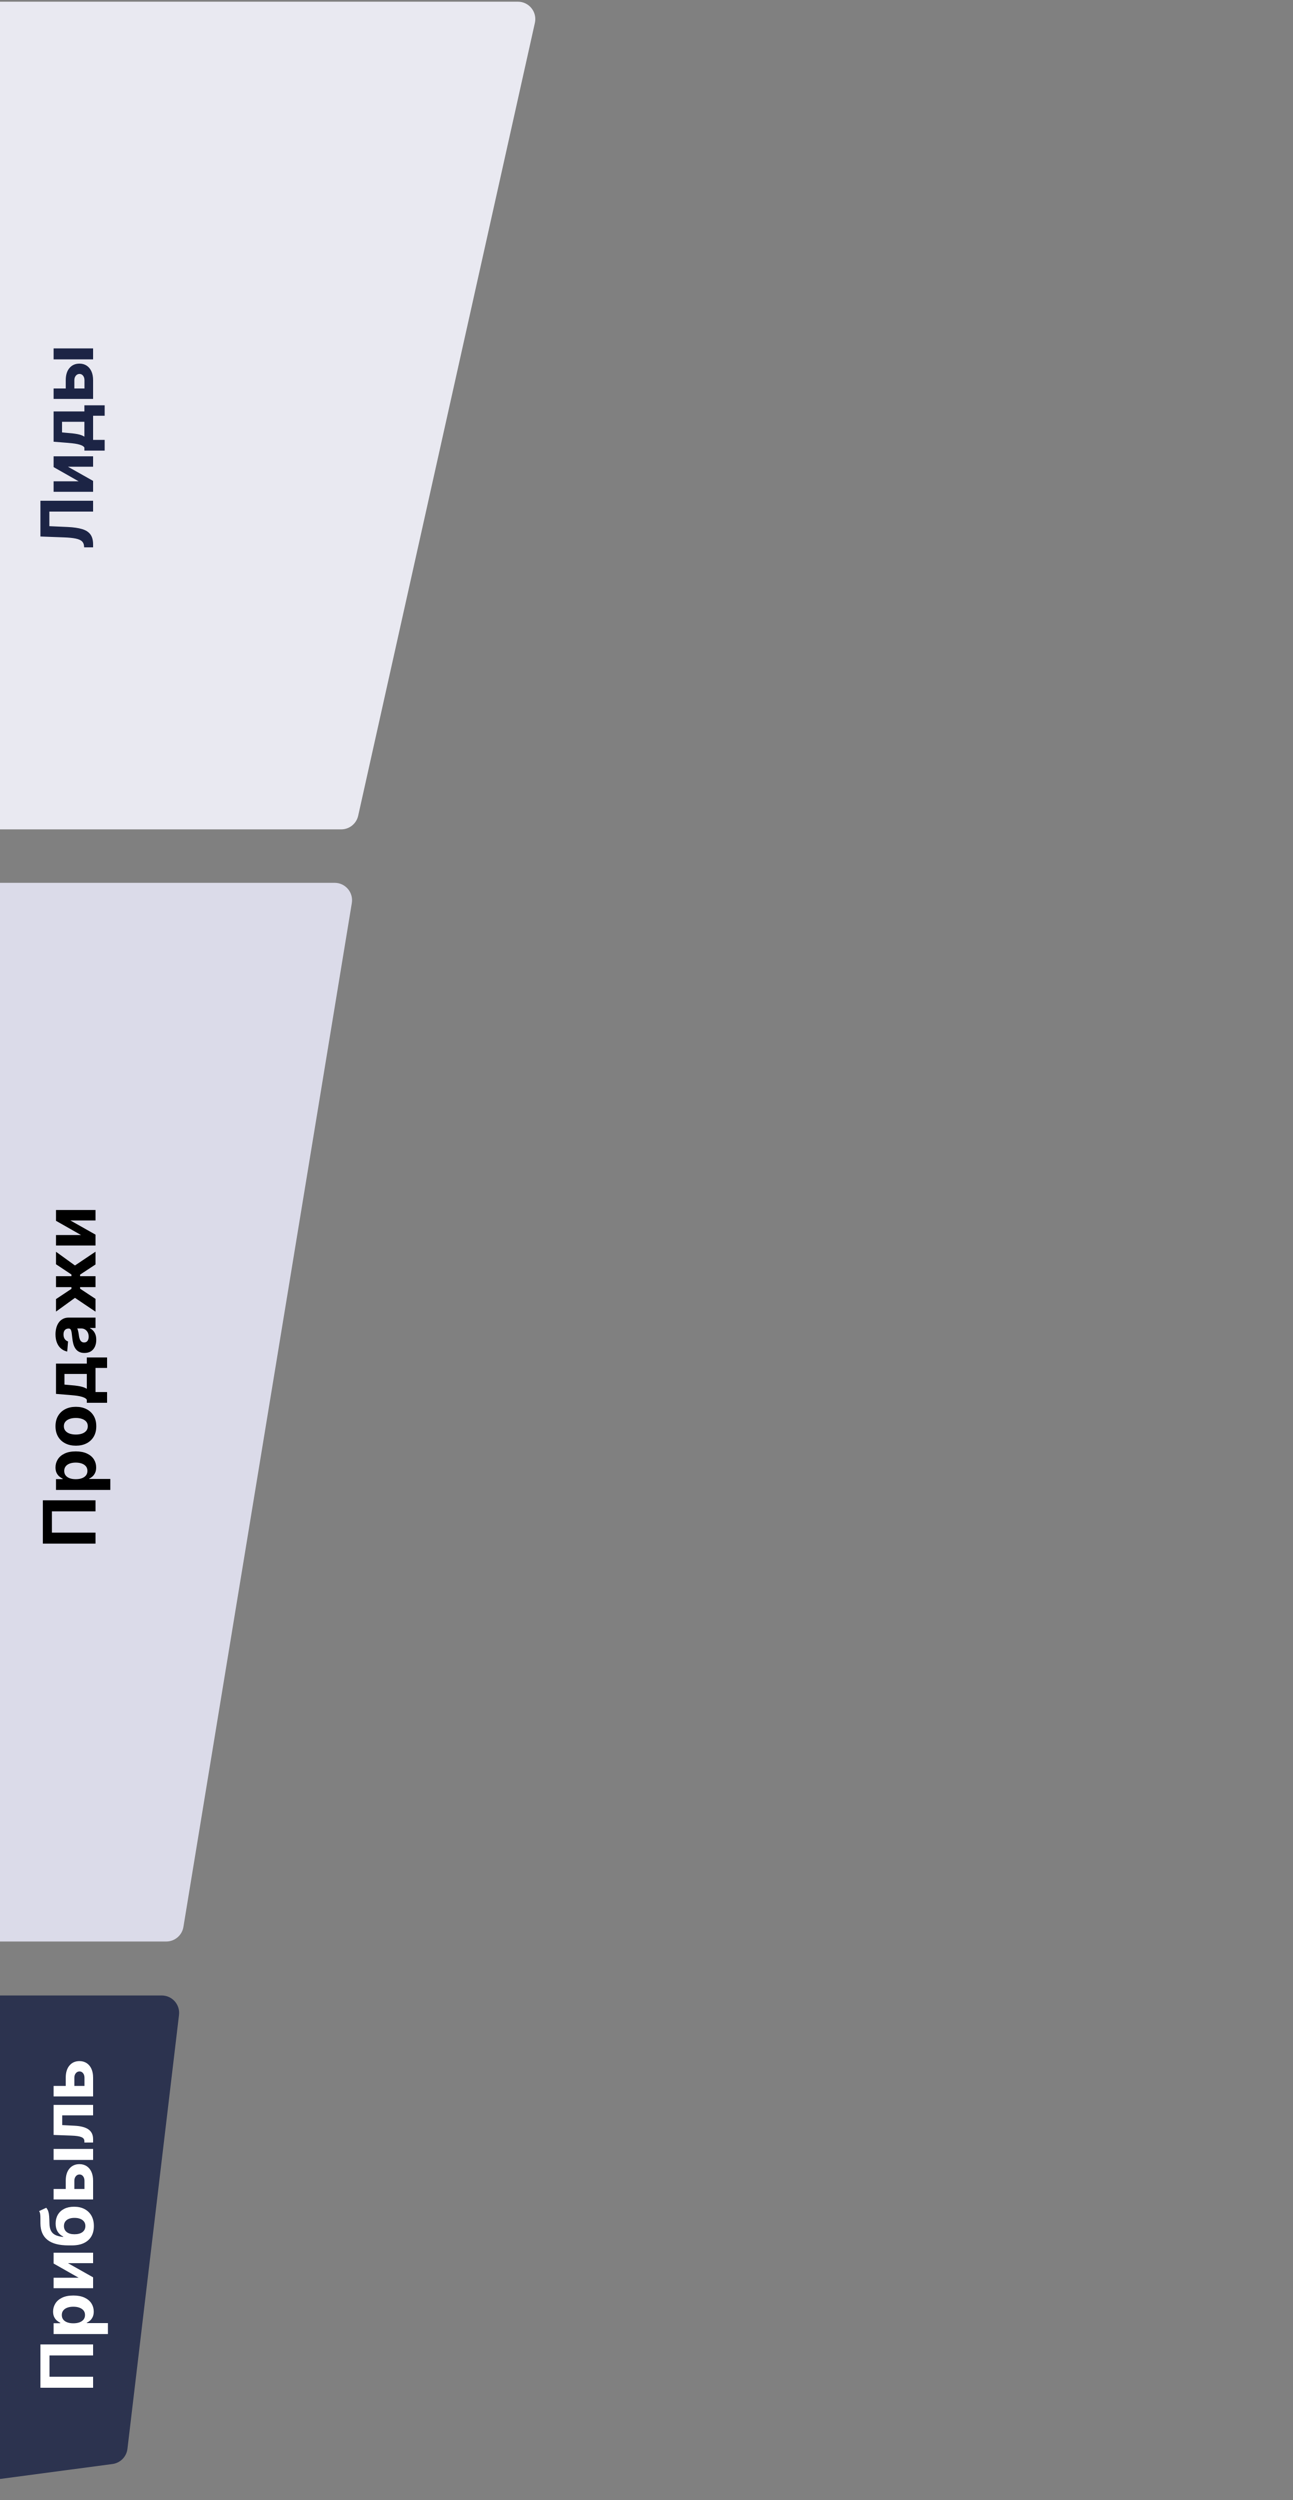
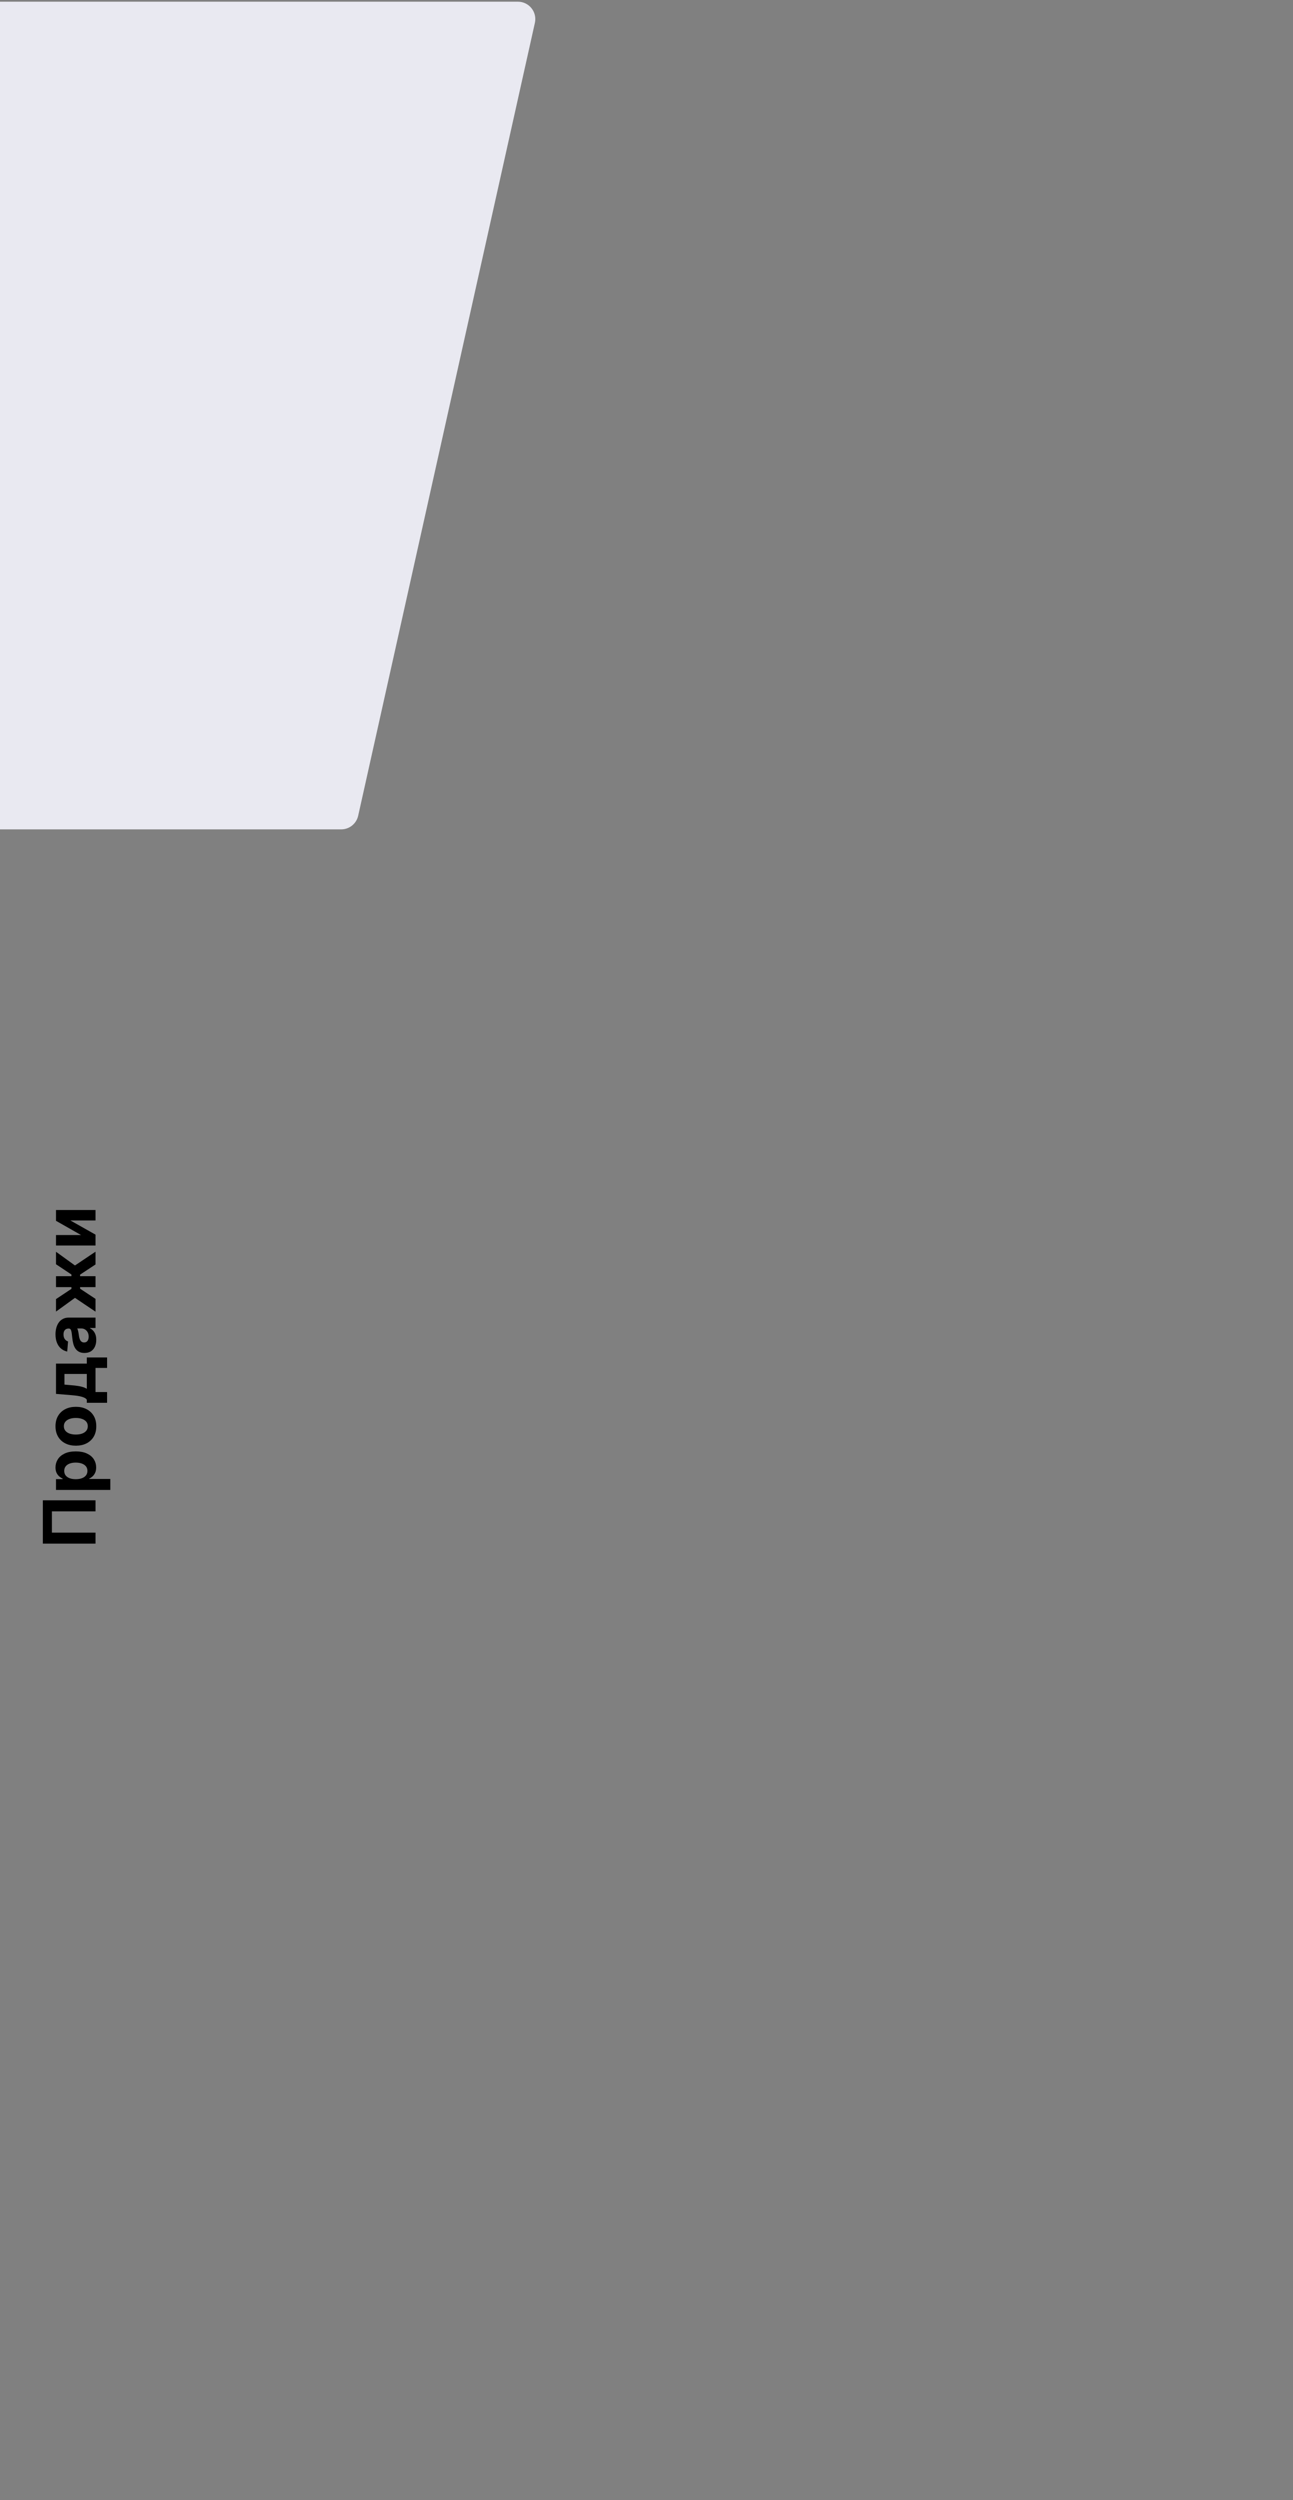
<svg xmlns="http://www.w3.org/2000/svg" width="375" height="725" viewBox="0 0 375 725" fill="none">
  <rect x="0" y="0" width="375" height="725" fill="#808080" stroke="none" />
  <g clip-path="url(#clip0_3069_1159)">
    <path d="M-114.762 240.5C-117.212 240.5 -119.308 238.739 -119.731 236.325L-159.967 6.403C-160.507 3.316 -158.132 0.489 -154.999 0.489L150.206 0.489C153.435 0.489 155.832 3.48 155.13 6.631L103.879 236.553C103.365 238.86 101.319 240.5 98.956 240.5L-114.762 240.5Z" fill="#E9E9F1" />
-     <path d="M-88.327 563C-90.964 563 -93.155 560.97 -93.357 558.341L-116.082 261.429C-116.307 258.5 -113.99 256 -111.053 256L97.058 256C100.171 256 102.541 258.792 102.036 261.863L53.194 558.775C52.793 561.212 50.687 563 48.217 563L-88.327 563Z" fill="#DBDBE9" />
-     <path d="M-78.859 729.328C-81.641 729.698 -84.19 727.726 -84.531 724.94L-101.721 584.304C-102.088 581.298 -99.743 578.648 -96.714 578.648L46.908 578.648C49.93 578.648 52.274 581.287 51.917 584.288L36.962 710.111C36.69 712.399 34.902 714.212 32.618 714.516L-78.859 729.328Z" fill="#2C334F" />
-     <path d="M27 158.716L24.405 158.716L24.367 158.283C24.323 157.726 24.111 157.276 23.734 156.933C23.351 156.59 22.742 156.334 21.907 156.165C21.066 155.991 19.938 155.879 18.521 155.83L11.727 155.576L11.727 145.21L27 145.21L27 148.35L14.315 148.35L14.315 152.578L19.632 152.817C21.342 152.896 22.739 153.1 23.823 153.428C24.907 153.752 25.707 154.269 26.224 154.98C26.741 155.686 27 156.652 27 157.88L27 158.716ZM22.809 139.573L15.546 135.449L15.546 132.317L27 132.317L27 135.344L19.714 135.344L27 139.453L27 142.608L15.546 142.608L15.546 139.573L22.809 139.573ZM30.356 130.665L24.479 130.665L24.479 129.785C24.32 129.531 24.067 129.327 23.719 129.173C23.371 129.014 22.961 128.885 22.488 128.785C22.016 128.681 21.506 128.602 20.959 128.547C20.408 128.487 19.851 128.435 19.289 128.39L15.546 128.092L15.546 119.307L24.479 119.307L24.479 117.532L30.356 117.532L30.356 120.56L27 120.56L27 127.562L30.356 127.562L30.356 130.665ZM24.479 126.623L24.479 122.305L17.991 122.305L17.991 125.392L19.289 125.512C20.512 125.596 21.551 125.718 22.406 125.877C23.256 126.036 23.947 126.285 24.479 126.623ZM19.065 113.69L19.065 110.267C19.065 108.751 19.428 107.567 20.154 106.717C20.875 105.867 21.84 105.442 23.048 105.442C23.833 105.442 24.524 105.633 25.121 106.016C25.712 106.399 26.175 106.951 26.508 107.672C26.836 108.393 27 109.258 27 110.267L27 115.681L15.546 115.681L15.546 112.646L24.502 112.646L24.502 110.267C24.502 109.735 24.367 109.297 24.099 108.954C23.831 108.611 23.488 108.437 23.07 108.432C22.628 108.437 22.267 108.611 21.989 108.954C21.705 109.297 21.564 109.735 21.564 110.267L21.564 113.69L19.065 113.69ZM27 104.212L15.546 104.212L15.546 101.035L27 101.035L27 104.212Z" fill="#1C2445" />
    <path d="M12.427 435.064L27.699 435.064L27.699 438.256L15.052 438.256L15.052 444.43L27.699 444.43L27.699 447.622L12.427 447.622L12.427 435.064ZM31.995 432.049L16.245 432.049L16.245 428.917L18.169 428.917L18.169 428.775C17.86 428.636 17.547 428.435 17.229 428.171C16.906 427.903 16.637 427.555 16.424 427.127C16.205 426.695 16.096 426.158 16.096 425.516C16.096 424.681 16.314 423.911 16.752 423.205C17.184 422.499 17.838 421.934 18.713 421.512C19.583 421.089 20.674 420.878 21.987 420.878C23.265 420.878 24.343 421.084 25.223 421.497C26.098 421.905 26.762 422.461 27.215 423.167C27.662 423.868 27.886 424.654 27.886 425.524C27.886 426.14 27.784 426.665 27.58 427.097C27.376 427.525 27.12 427.875 26.812 428.149C26.499 428.422 26.183 428.631 25.865 428.775L25.865 428.872L31.995 428.872L31.995 432.049ZM21.972 428.939C22.653 428.939 23.247 428.845 23.754 428.656C24.261 428.467 24.657 428.194 24.94 427.836C25.218 427.478 25.358 427.043 25.358 426.531C25.358 426.014 25.216 425.576 24.933 425.218C24.644 424.86 24.246 424.589 23.739 424.405C23.227 424.216 22.638 424.122 21.972 424.122C21.311 424.122 20.729 424.214 20.227 424.398C19.725 424.582 19.332 424.853 19.049 425.211C18.765 425.569 18.624 426.009 18.624 426.531C18.624 427.048 18.76 427.485 19.034 427.843C19.307 428.196 19.695 428.467 20.197 428.656C20.699 428.845 21.291 428.939 21.972 428.939ZM27.923 413.585C27.923 414.743 27.677 415.745 27.185 416.59C26.688 417.43 25.996 418.079 25.111 418.536C24.222 418.994 23.19 419.222 22.017 419.222C20.833 419.222 19.799 418.994 18.914 418.536C18.024 418.079 17.333 417.43 16.841 416.59C16.344 415.745 16.096 414.743 16.096 413.585C16.096 412.426 16.344 411.427 16.841 410.587C17.333 409.742 18.024 409.09 18.914 408.633C19.799 408.176 20.833 407.947 22.017 407.947C23.19 407.947 24.222 408.176 25.111 408.633C25.996 409.09 26.688 409.742 27.185 410.587C27.677 411.427 27.923 412.426 27.923 413.585ZM25.462 413.57C25.462 413.043 25.313 412.603 25.015 412.25C24.711 411.897 24.299 411.631 23.777 411.452C23.255 411.268 22.66 411.176 21.994 411.176C21.328 411.176 20.734 411.268 20.212 411.452C19.69 411.631 19.277 411.897 18.974 412.25C18.671 412.603 18.519 413.043 18.519 413.57C18.519 414.102 18.671 414.549 18.974 414.912C19.277 415.27 19.69 415.541 20.212 415.725C20.734 415.904 21.328 415.993 21.994 415.993C22.66 415.993 23.255 415.904 23.777 415.725C24.299 415.541 24.711 415.27 25.015 414.912C25.313 414.549 25.462 414.102 25.462 413.57ZM31.055 406.776L25.179 406.776L25.179 405.896C25.02 405.643 24.766 405.439 24.418 405.285C24.07 405.125 23.66 404.996 23.188 404.897C22.715 404.792 22.206 404.713 21.659 404.658C21.107 404.598 20.55 404.546 19.988 404.502L16.245 404.203L16.245 395.418L25.179 395.418L25.179 393.644L31.055 393.644L31.055 396.671L27.699 396.671L27.699 403.674L31.055 403.674L31.055 406.776ZM25.179 402.734L25.179 398.416L18.691 398.416L18.691 401.504L19.988 401.623C21.211 401.708 22.25 401.829 23.105 401.988C23.956 402.148 24.647 402.396 25.179 402.734ZM27.916 388.526C27.916 389.257 27.789 389.908 27.535 390.48C27.277 391.052 26.896 391.504 26.394 391.837C25.887 392.165 25.256 392.329 24.5 392.329C23.864 392.329 23.329 392.212 22.897 391.979C22.464 391.745 22.116 391.427 21.853 391.024C21.589 390.621 21.39 390.164 21.256 389.652C21.122 389.135 21.027 388.593 20.973 388.026C20.903 387.36 20.838 386.823 20.779 386.416C20.714 386.008 20.62 385.712 20.495 385.528C20.371 385.344 20.187 385.252 19.944 385.252L19.899 385.252C19.427 385.252 19.061 385.401 18.803 385.7C18.544 385.993 18.415 386.411 18.415 386.952C18.415 387.524 18.541 387.979 18.795 388.317C19.044 388.655 19.357 388.879 19.735 388.988L19.496 391.927C18.8 391.777 18.198 391.484 17.691 391.047C17.179 390.609 16.787 390.045 16.513 389.354C16.235 388.658 16.096 387.852 16.096 386.938C16.096 386.301 16.17 385.692 16.319 385.11C16.468 384.524 16.7 384.004 17.013 383.552C17.326 383.095 17.729 382.734 18.221 382.471C18.708 382.207 19.292 382.075 19.973 382.075L27.699 382.075L27.699 385.088L26.111 385.088L26.111 385.178C26.469 385.362 26.784 385.608 27.058 385.916C27.326 386.224 27.538 386.595 27.692 387.027C27.841 387.46 27.916 387.959 27.916 388.526ZM25.723 387.616C25.723 387.149 25.631 386.736 25.447 386.378C25.258 386.02 25.005 385.739 24.686 385.536C24.368 385.332 24.008 385.23 23.605 385.23L22.39 385.23C22.454 385.329 22.514 385.466 22.569 385.64C22.618 385.809 22.666 386 22.71 386.214C22.75 386.428 22.787 386.642 22.822 386.856C22.852 387.069 22.879 387.263 22.904 387.437C22.959 387.81 23.046 388.136 23.165 388.414C23.284 388.693 23.446 388.909 23.65 389.063C23.849 389.217 24.097 389.294 24.396 389.294C24.828 389.294 25.159 389.137 25.387 388.824C25.611 388.506 25.723 388.103 25.723 387.616ZM27.699 380.356L21.741 376.352L16.245 380.334L16.245 376.71L20.727 373.734L20.727 373.242L16.245 373.242L16.245 370.065L20.727 370.065L20.727 369.588L16.245 366.612L16.245 362.988L21.741 366.963L27.699 362.966L27.699 366.672L23.225 369.618L23.225 370.065L27.699 370.065L27.699 373.242L23.225 373.242L23.225 373.689L27.699 376.65L27.699 380.356ZM23.508 358.139L16.245 354.015L16.245 350.883L27.699 350.883L27.699 353.911L20.413 353.911L27.699 358.02L27.699 361.174L16.245 361.174L16.245 358.139L23.508 358.139Z" fill="black" />
-     <path d="M11.727 679.839L27 679.839L27 683.031L14.352 683.031L14.352 689.206L27 689.206L27 692.397L11.727 692.397L11.727 679.839ZM31.296 676.825L15.546 676.825L15.546 673.692L17.47 673.692L17.47 673.551C17.161 673.412 16.848 673.21 16.53 672.947C16.207 672.678 15.938 672.33 15.724 671.903C15.506 671.47 15.396 670.933 15.396 670.292C15.396 669.457 15.615 668.686 16.053 667.98C16.485 667.274 17.139 666.71 18.014 666.287C18.884 665.865 19.975 665.653 21.288 665.653C22.565 665.653 23.644 665.86 24.524 666.272C25.399 666.68 26.063 667.237 26.515 667.943C26.963 668.644 27.186 669.429 27.186 670.299C27.186 670.916 27.084 671.44 26.881 671.873C26.677 672.3 26.421 672.651 26.113 672.924C25.799 673.198 25.484 673.407 25.166 673.551L25.166 673.648L31.296 673.648L31.296 676.825ZM21.273 673.715C21.954 673.715 22.548 673.62 23.055 673.431C23.562 673.242 23.957 672.969 24.241 672.611C24.519 672.253 24.658 671.818 24.658 671.306C24.658 670.789 24.517 670.352 24.233 669.994C23.945 669.636 23.547 669.365 23.04 669.181C22.528 668.992 21.939 668.897 21.273 668.897C20.611 668.897 20.03 668.989 19.528 669.173C19.026 669.357 18.633 669.628 18.349 669.986C18.066 670.344 17.924 670.784 17.924 671.306C17.924 671.823 18.061 672.261 18.334 672.619C18.608 672.972 18.996 673.242 19.498 673.431C20 673.62 20.592 673.715 21.273 673.715ZM22.809 660.5L15.546 656.376L15.546 653.244L27 653.244L27 656.272L19.714 656.272L27 660.381L27 663.535L15.546 663.535L15.546 660.5L22.809 660.5ZM11.339 641.174L13.413 640.205C13.681 640.528 13.88 640.886 14.009 641.279C14.133 641.672 14.216 642.141 14.255 642.688C14.295 643.23 14.322 643.891 14.337 644.672C14.347 645.557 14.489 646.278 14.762 646.835C15.036 647.391 15.466 647.814 16.053 648.102C16.634 648.391 17.395 648.58 18.334 648.669L18.334 648.557C17.634 648.214 17.092 647.732 16.709 647.111C16.326 646.484 16.135 645.711 16.135 644.791C16.135 643.817 16.348 642.964 16.776 642.233C17.203 641.498 17.817 640.926 18.618 640.518C19.418 640.111 20.378 639.907 21.496 639.907C22.66 639.907 23.672 640.135 24.532 640.593C25.387 641.045 26.05 641.689 26.523 642.524C26.99 643.36 27.224 644.354 27.224 645.507C27.224 646.666 26.98 647.665 26.493 648.505C26.006 649.34 25.287 649.987 24.338 650.444C23.388 650.896 22.22 651.123 20.833 651.123L19.893 651.123C17.134 651.123 15.088 650.586 13.756 649.512C12.423 648.438 11.747 646.86 11.727 644.776C11.717 644.21 11.715 643.698 11.72 643.24C11.725 642.783 11.702 642.383 11.653 642.04C11.603 641.692 11.499 641.403 11.339 641.174ZM24.763 645.492C24.763 645.005 24.636 644.587 24.383 644.239C24.129 643.886 23.766 643.616 23.294 643.427C22.821 643.233 22.257 643.136 21.601 643.136C20.95 643.136 20.398 643.233 19.945 643.427C19.488 643.616 19.14 643.886 18.901 644.239C18.663 644.592 18.543 645.015 18.543 645.507C18.543 645.875 18.61 646.206 18.745 646.499C18.879 646.792 19.078 647.043 19.341 647.252C19.6 647.456 19.921 647.615 20.303 647.73C20.681 647.839 21.114 647.894 21.601 647.894C22.58 647.894 23.353 647.682 23.92 647.26C24.482 646.832 24.763 646.243 24.763 645.492ZM19.065 635.807L19.065 632.384C19.065 630.868 19.428 629.685 20.154 628.834C20.875 627.984 21.84 627.559 23.048 627.559C23.833 627.559 24.524 627.751 25.121 628.133C25.712 628.516 26.175 629.068 26.508 629.789C26.836 630.51 27 631.375 27 632.384L27 637.798L15.546 637.798L15.546 634.763L24.502 634.763L24.502 632.384C24.502 631.852 24.367 631.415 24.099 631.072C23.831 630.729 23.488 630.555 23.07 630.55C22.628 630.555 22.267 630.729 21.989 631.072C21.705 631.415 21.564 631.852 21.564 632.384L21.564 635.807L19.065 635.807ZM27 626.329L15.546 626.329L15.546 623.152L27 623.152L27 626.329ZM27 621.284L24.479 621.299L24.479 620.918C24.479 620.65 24.415 620.419 24.285 620.225C24.151 620.026 23.935 619.862 23.637 619.733C23.338 619.603 22.943 619.501 22.451 619.427C21.954 619.352 21.342 619.303 20.616 619.278L15.545 619.091L15.545 610.381L27 610.381L27 613.409L18.044 613.409L18.044 616.235L21.541 616.414C22.501 616.459 23.326 616.576 24.017 616.765C24.708 616.949 25.275 617.205 25.717 617.533C26.155 617.861 26.478 618.256 26.687 618.718C26.896 619.181 27 619.718 27 620.329L27 621.284ZM19.065 605.927L19.065 602.504C19.065 600.988 19.428 599.805 20.154 598.954C20.875 598.104 21.84 597.679 23.048 597.679C23.833 597.679 24.524 597.871 25.121 598.254C25.712 598.636 26.175 599.188 26.508 599.909C26.836 600.63 27 601.495 27 602.504L27 607.918L15.545 607.918L15.545 604.883L24.502 604.883L24.502 602.504C24.502 601.972 24.367 601.535 24.099 601.192C23.831 600.849 23.488 600.675 23.07 600.67C22.628 600.675 22.267 600.849 21.989 601.192C21.705 601.535 21.564 601.972 21.564 602.504L21.564 605.927L19.065 605.927Z" fill="white" />
  </g>
  <defs>
    <clipPath id="clip0_3069_1159">
      <rect width="375" height="725" fill="white" />
    </clipPath>
  </defs>
</svg>